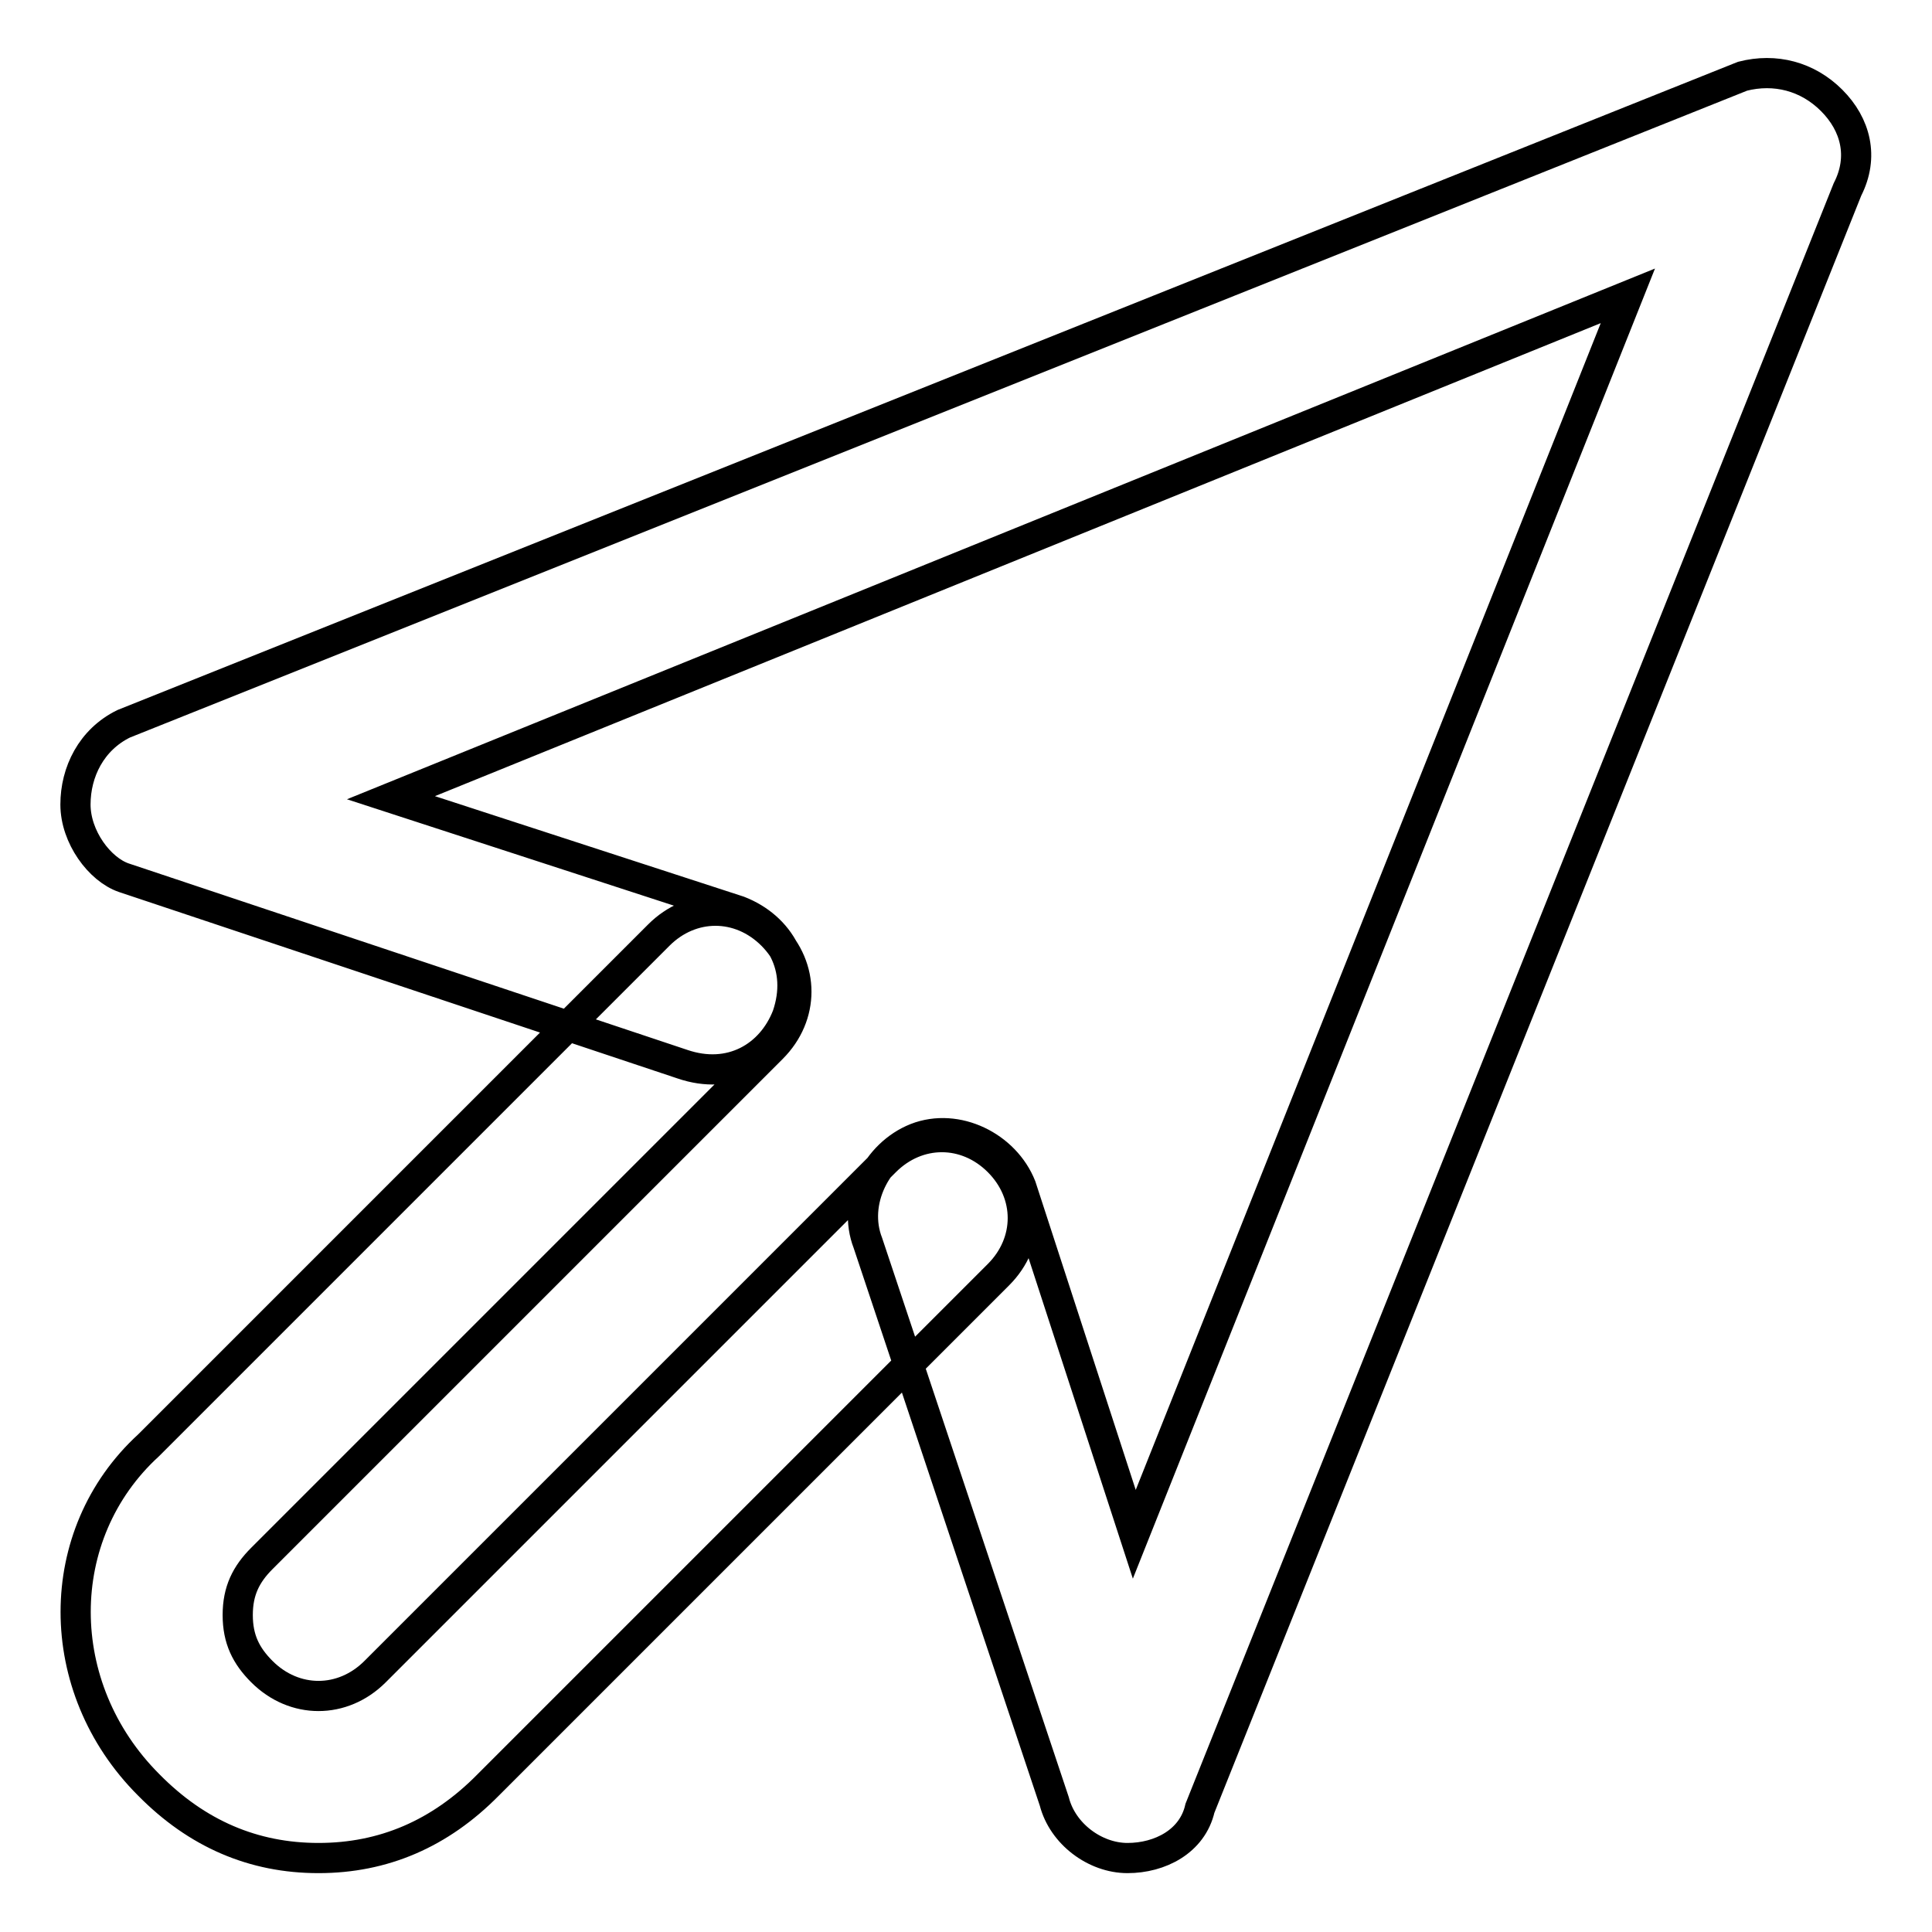
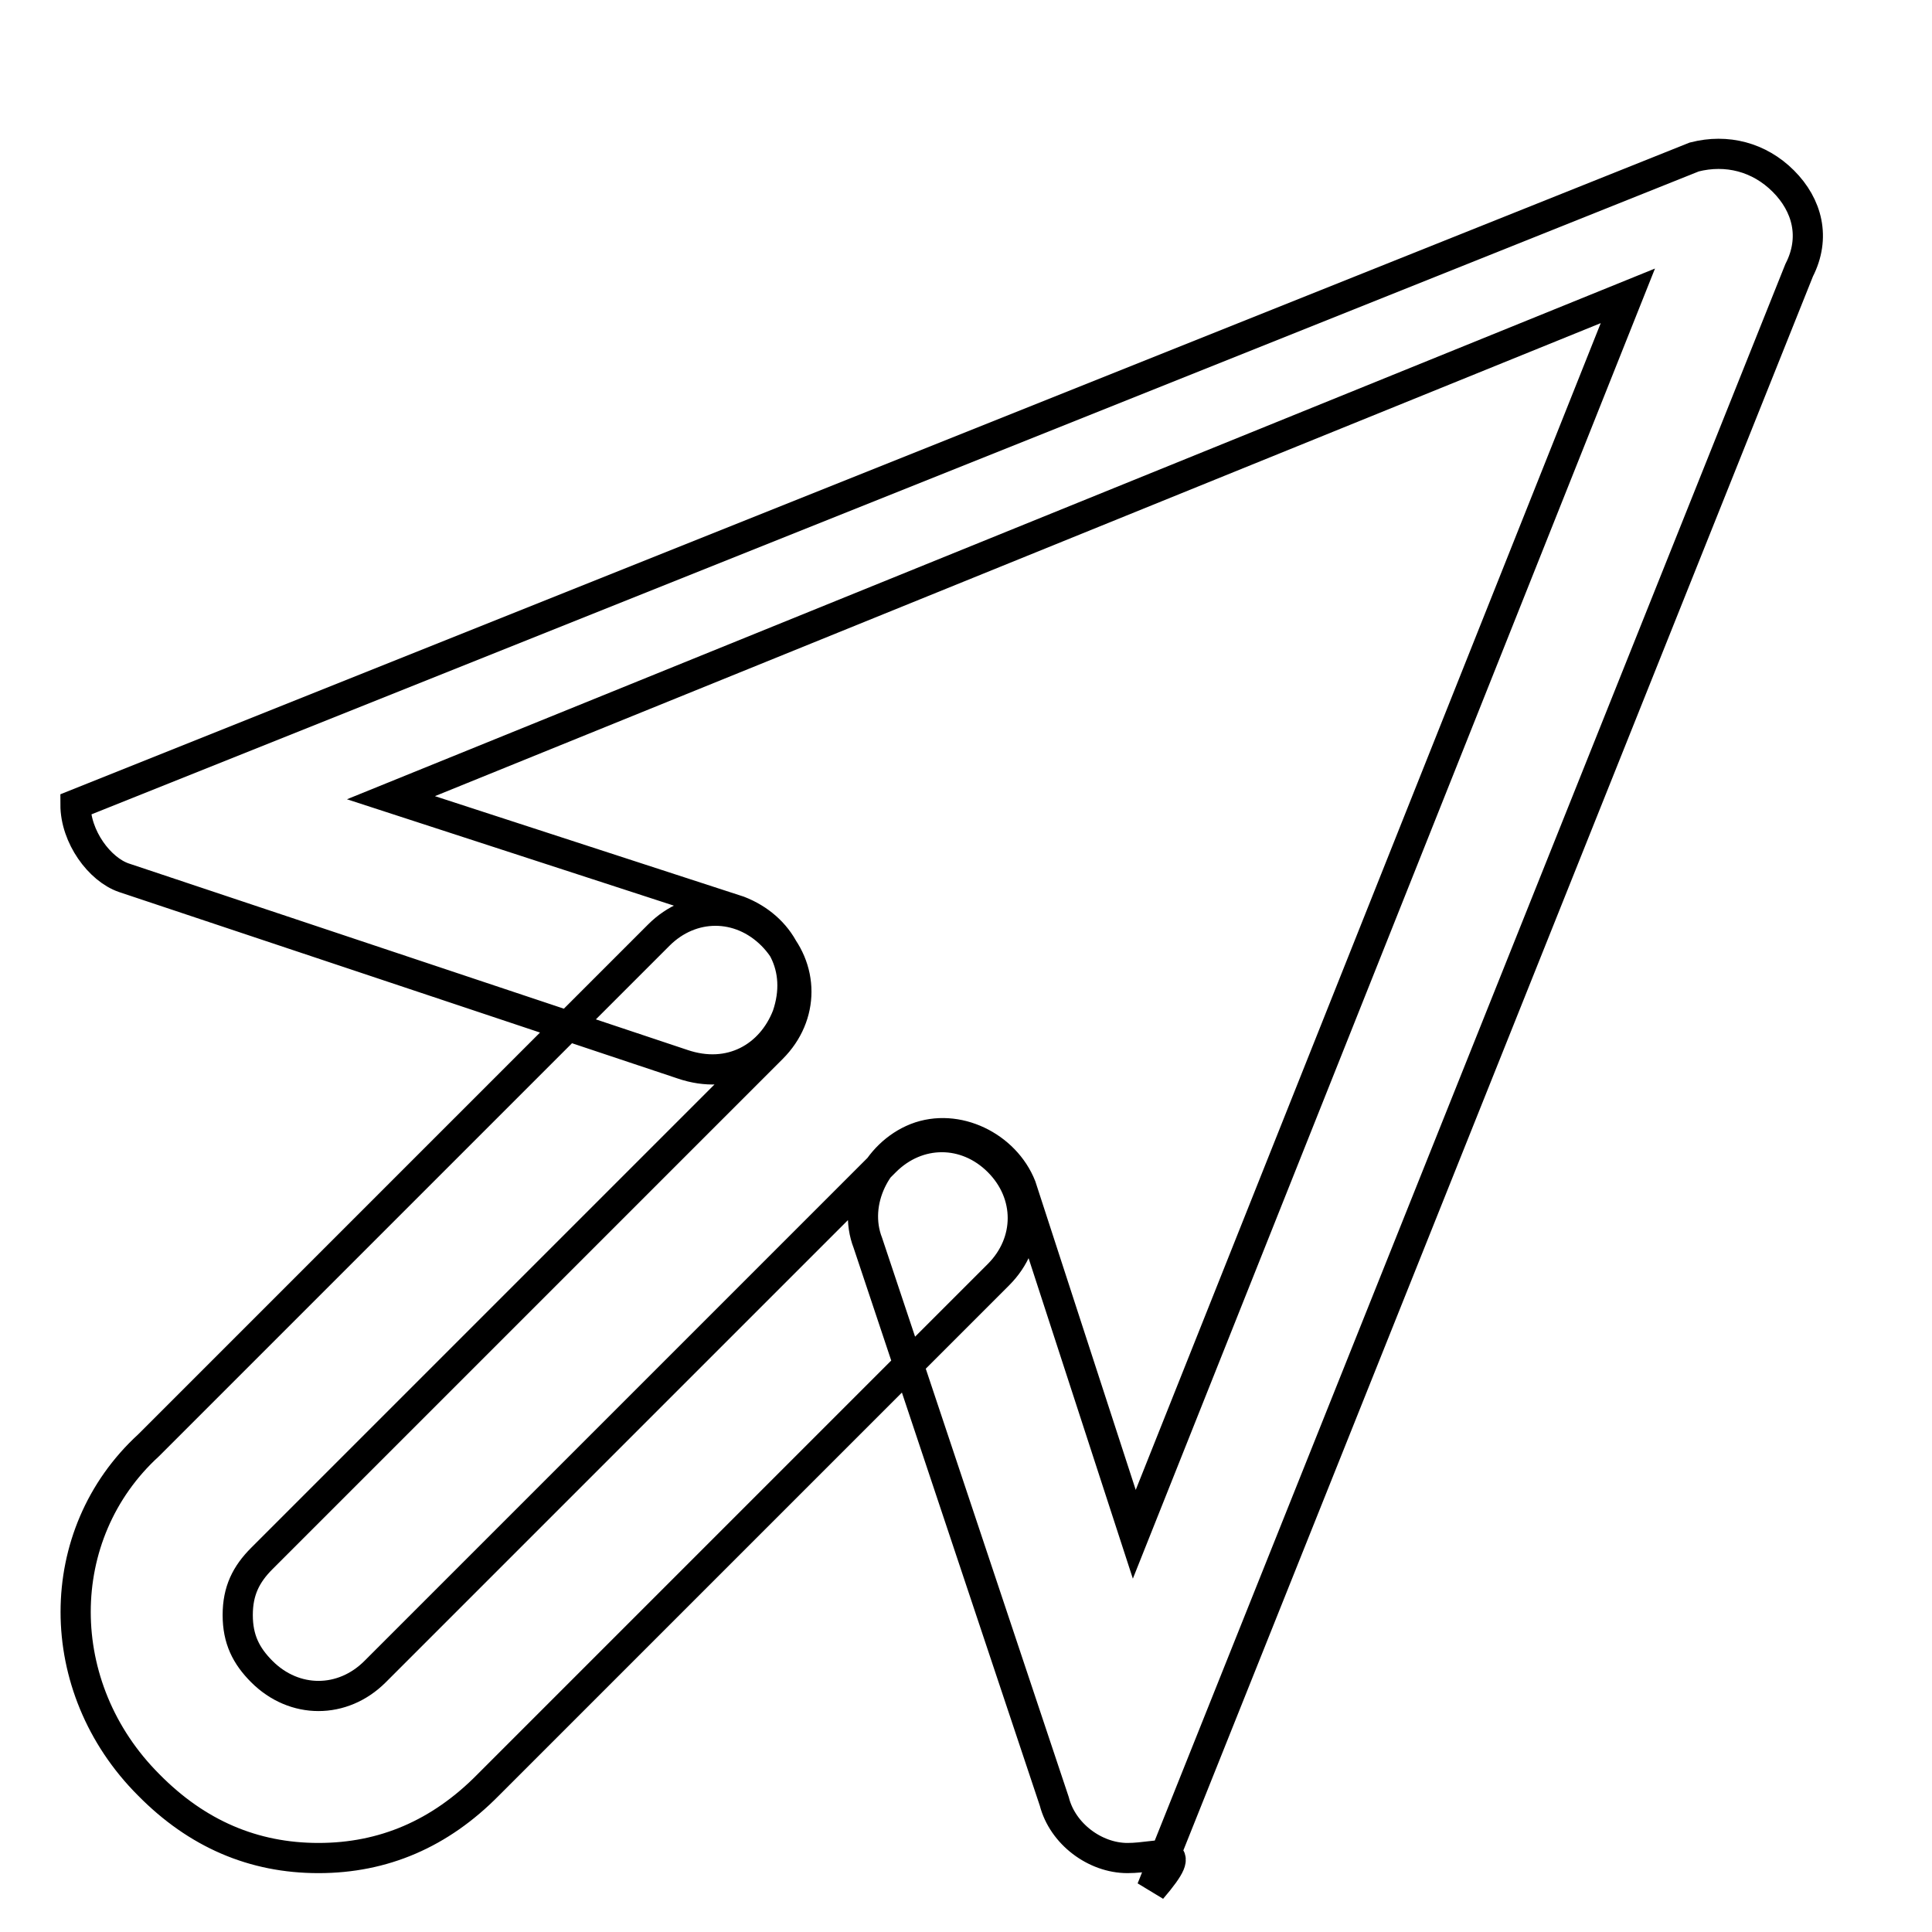
<svg xmlns="http://www.w3.org/2000/svg" version="1.1" x="0px" y="0px" viewBox="0 0 256 256" enable-background="new 0 0 256 256" xml:space="preserve">
  <g>
-     <path stroke-width="4" fill-opacity="0" stroke="#000000" d="M149.4,246.2L149.4,246.2c-4.3,0-8.6-3.2-9.7-7.5l-24.7-74c-2.1-5.4,1.1-11.8,6.4-13.9 c5.4-2.1,11.8,1.1,13.9,6.4l15,46.1l65.4-164.1L51.8,105.7l46.1,15c5.4,2.1,8.6,7.5,6.4,13.9c-2.1,5.4-7.5,8.6-13.9,6.4l-74-24.7 c-3.2-1.1-6.4-5.4-6.4-9.7c0-4.3,2.1-8.6,6.4-10.7l214.5-85.8c4.3-1.1,8.6,0,11.8,3.2c3.2,3.2,4.3,7.5,2.1,11.8l-85.8,214.5 C158,244,153.7,246.2,149.4,246.2z M42.2,246.2c-8.6,0-16.1-3.2-22.5-9.7c-12.9-12.9-12.9-33.2,0-45l67.6-67.6 c4.3-4.3,10.7-4.3,15,0s4.3,10.7,0,15l-67.6,67.6c-2.1,2.1-3.2,4.3-3.2,7.5c0,3.2,1.1,5.4,3.2,7.5c4.3,4.3,10.7,4.3,15,0l67.6-67.6 c4.3-4.3,10.7-4.3,15,0c4.3,4.3,4.3,10.7,0,15l-67.6,67.6C58.3,243,50.8,246.2,42.2,246.2z" />
+     <path stroke-width="4" fill-opacity="0" stroke="#000000" d="M149.4,246.2L149.4,246.2c-4.3,0-8.6-3.2-9.7-7.5l-24.7-74c-2.1-5.4,1.1-11.8,6.4-13.9 c5.4-2.1,11.8,1.1,13.9,6.4l15,46.1l65.4-164.1L51.8,105.7l46.1,15c5.4,2.1,8.6,7.5,6.4,13.9c-2.1,5.4-7.5,8.6-13.9,6.4l-74-24.7 c-3.2-1.1-6.4-5.4-6.4-9.7l214.5-85.8c4.3-1.1,8.6,0,11.8,3.2c3.2,3.2,4.3,7.5,2.1,11.8l-85.8,214.5 C158,244,153.7,246.2,149.4,246.2z M42.2,246.2c-8.6,0-16.1-3.2-22.5-9.7c-12.9-12.9-12.9-33.2,0-45l67.6-67.6 c4.3-4.3,10.7-4.3,15,0s4.3,10.7,0,15l-67.6,67.6c-2.1,2.1-3.2,4.3-3.2,7.5c0,3.2,1.1,5.4,3.2,7.5c4.3,4.3,10.7,4.3,15,0l67.6-67.6 c4.3-4.3,10.7-4.3,15,0c4.3,4.3,4.3,10.7,0,15l-67.6,67.6C58.3,243,50.8,246.2,42.2,246.2z" />
  </g>
</svg>